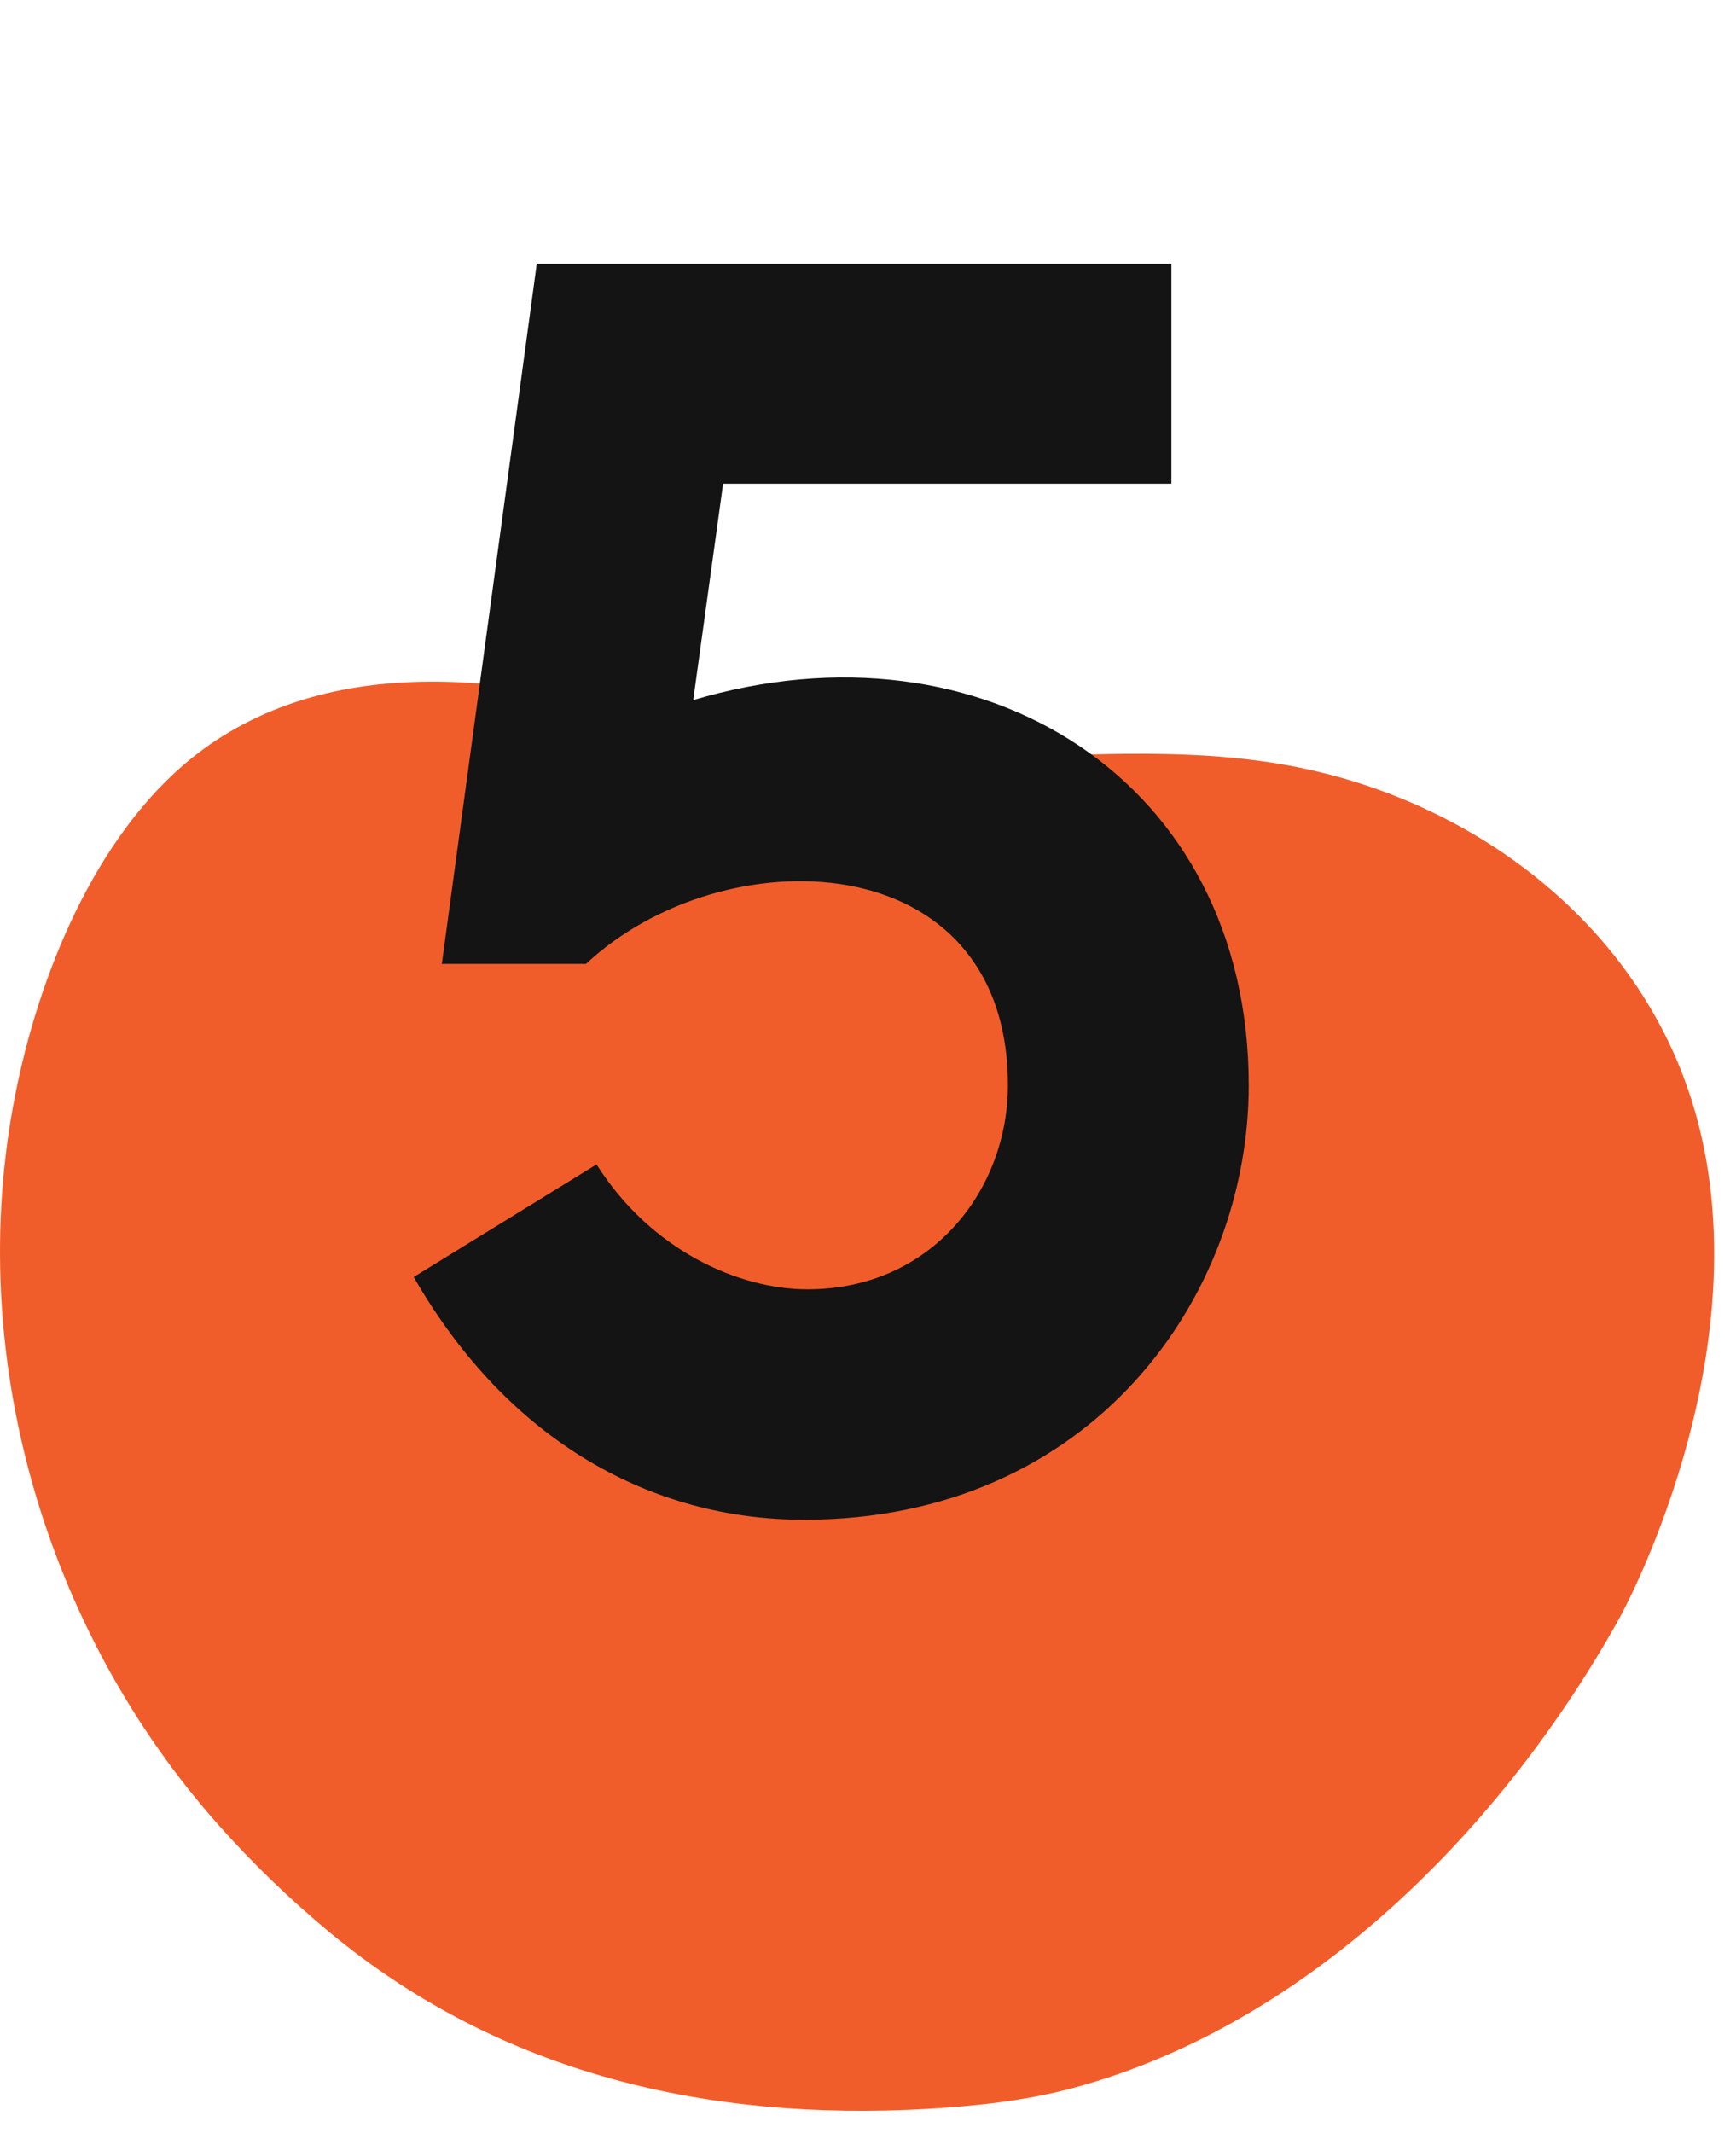
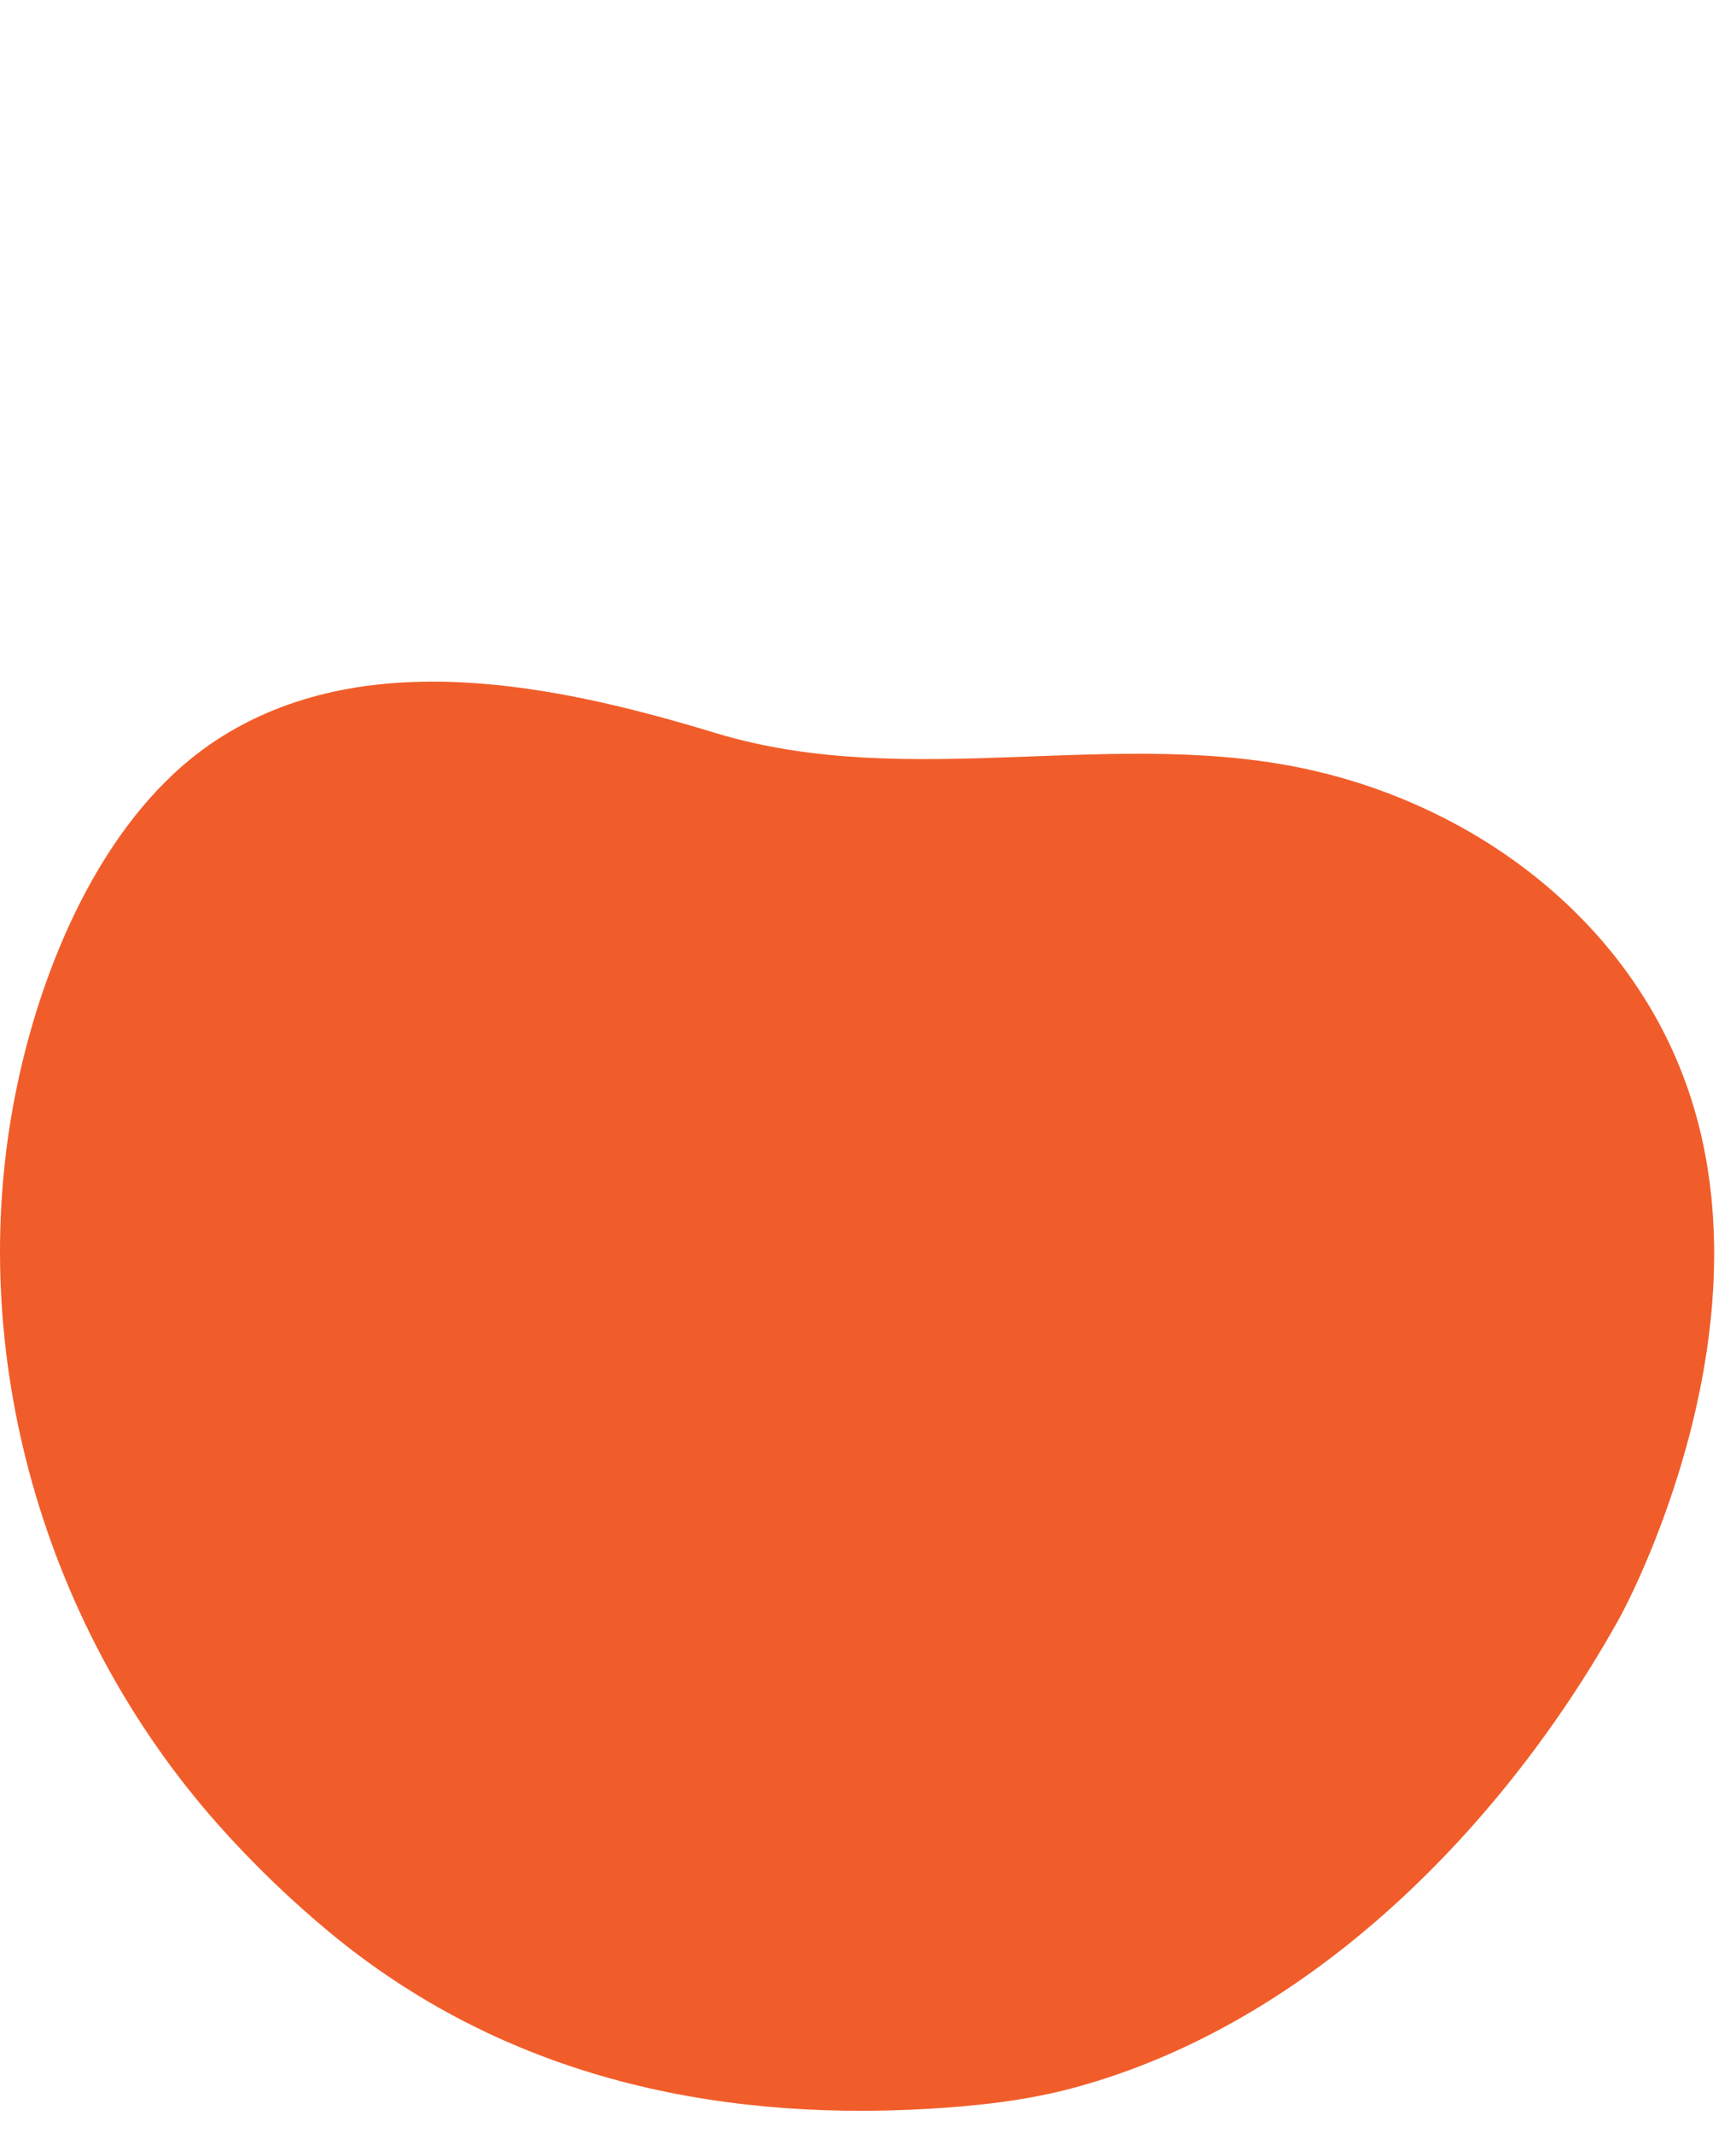
<svg xmlns="http://www.w3.org/2000/svg" width="79" height="97" viewBox="0 0 79 97" fill="none">
  <path d="M8.764 34.448C4.276 38.044 1.728 44.467 0.675 49.889C-1.61 61.592 2.014 74.074 9.921 82.978C11.484 84.741 13.213 86.408 15.028 87.91C22.802 94.333 32.226 96.484 42.199 95.915C44.449 95.784 46.705 95.539 48.881 94.953C59.684 92.029 68.472 83.012 73.717 73.556C73.717 73.556 81.257 59.964 76.344 48.307C73.47 41.48 67.052 36.758 59.902 35.079C50.902 32.963 41.478 36.047 32.564 33.339C25.373 31.154 16.533 29.265 9.818 33.68C9.457 33.919 9.108 34.175 8.764 34.448Z" fill="#F15D2A" />
-   <path d="M18.826 58.08L27.146 52.96C29.626 56.88 33.626 58.64 36.746 58.64C42.426 58.64 45.866 54.08 45.866 49.36C45.866 38.32 32.906 38 26.666 43.84H20.106L24.426 12H53.306V22H32.906L31.546 31.84C44.746 27.92 56.826 35.52 56.826 49.36C56.826 58.96 49.706 69.12 36.586 69.12C29.706 69.12 23.146 65.6 18.826 58.08Z" fill="#141414" />
</svg>